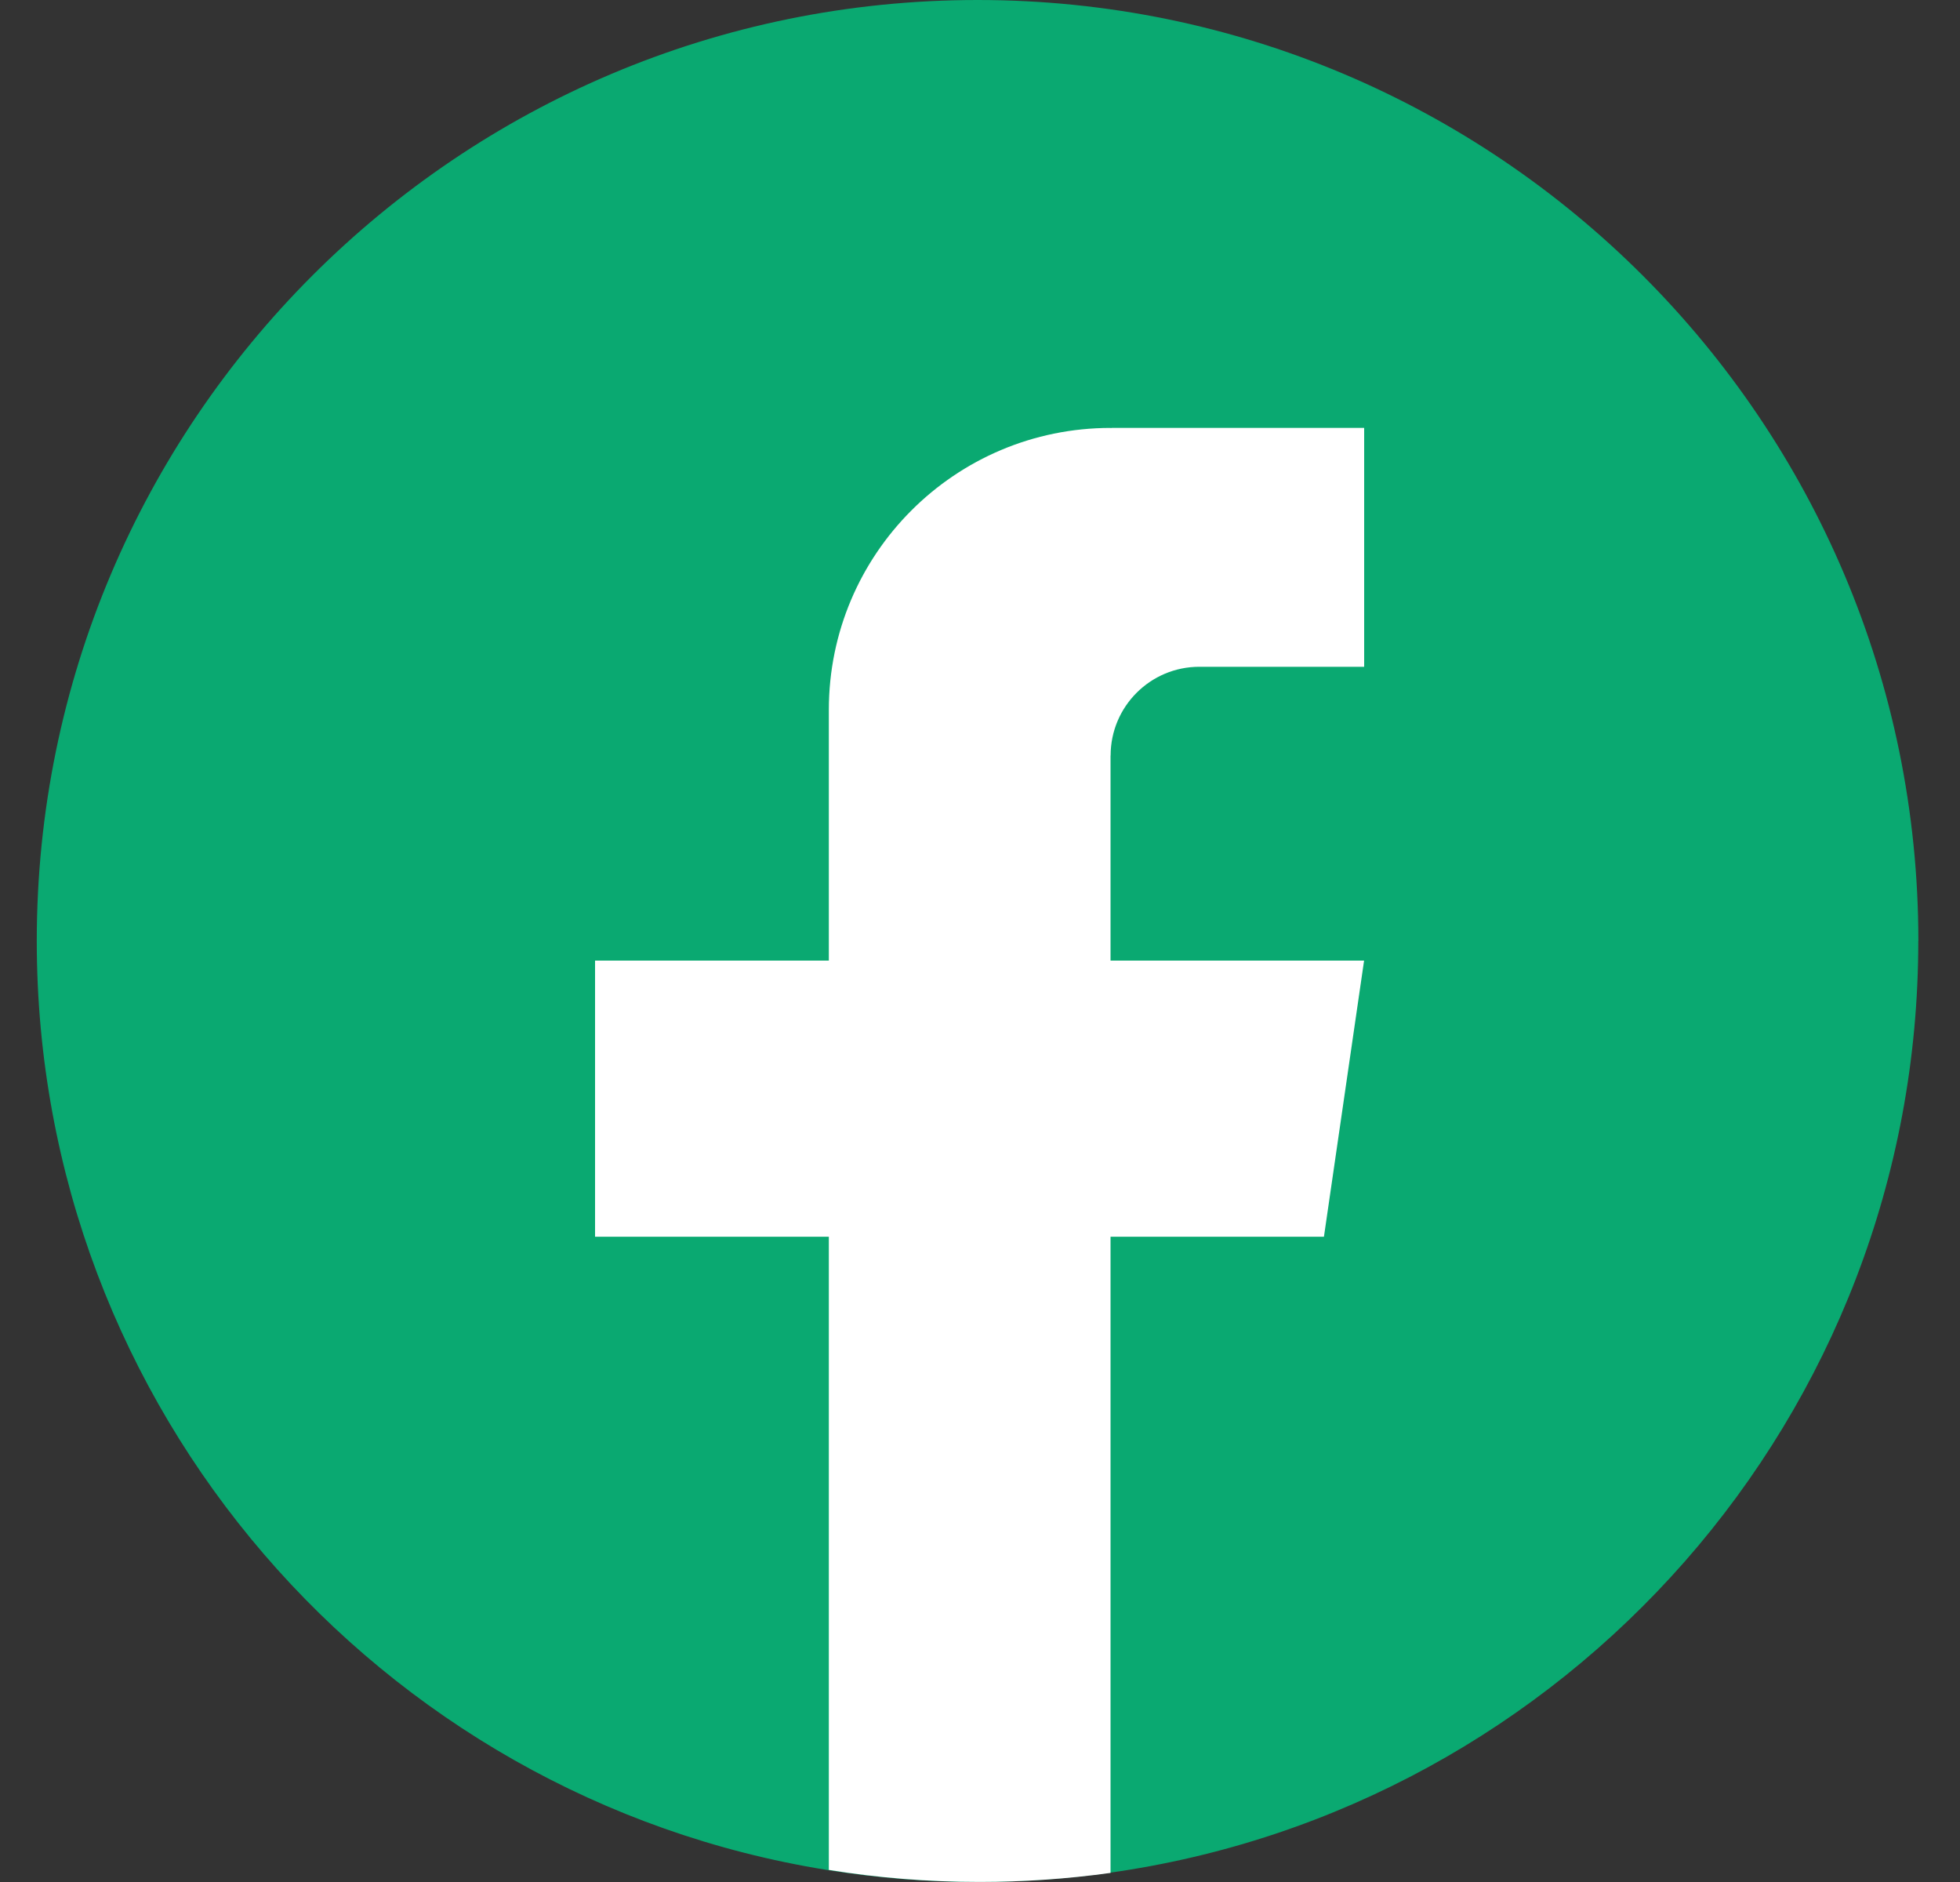
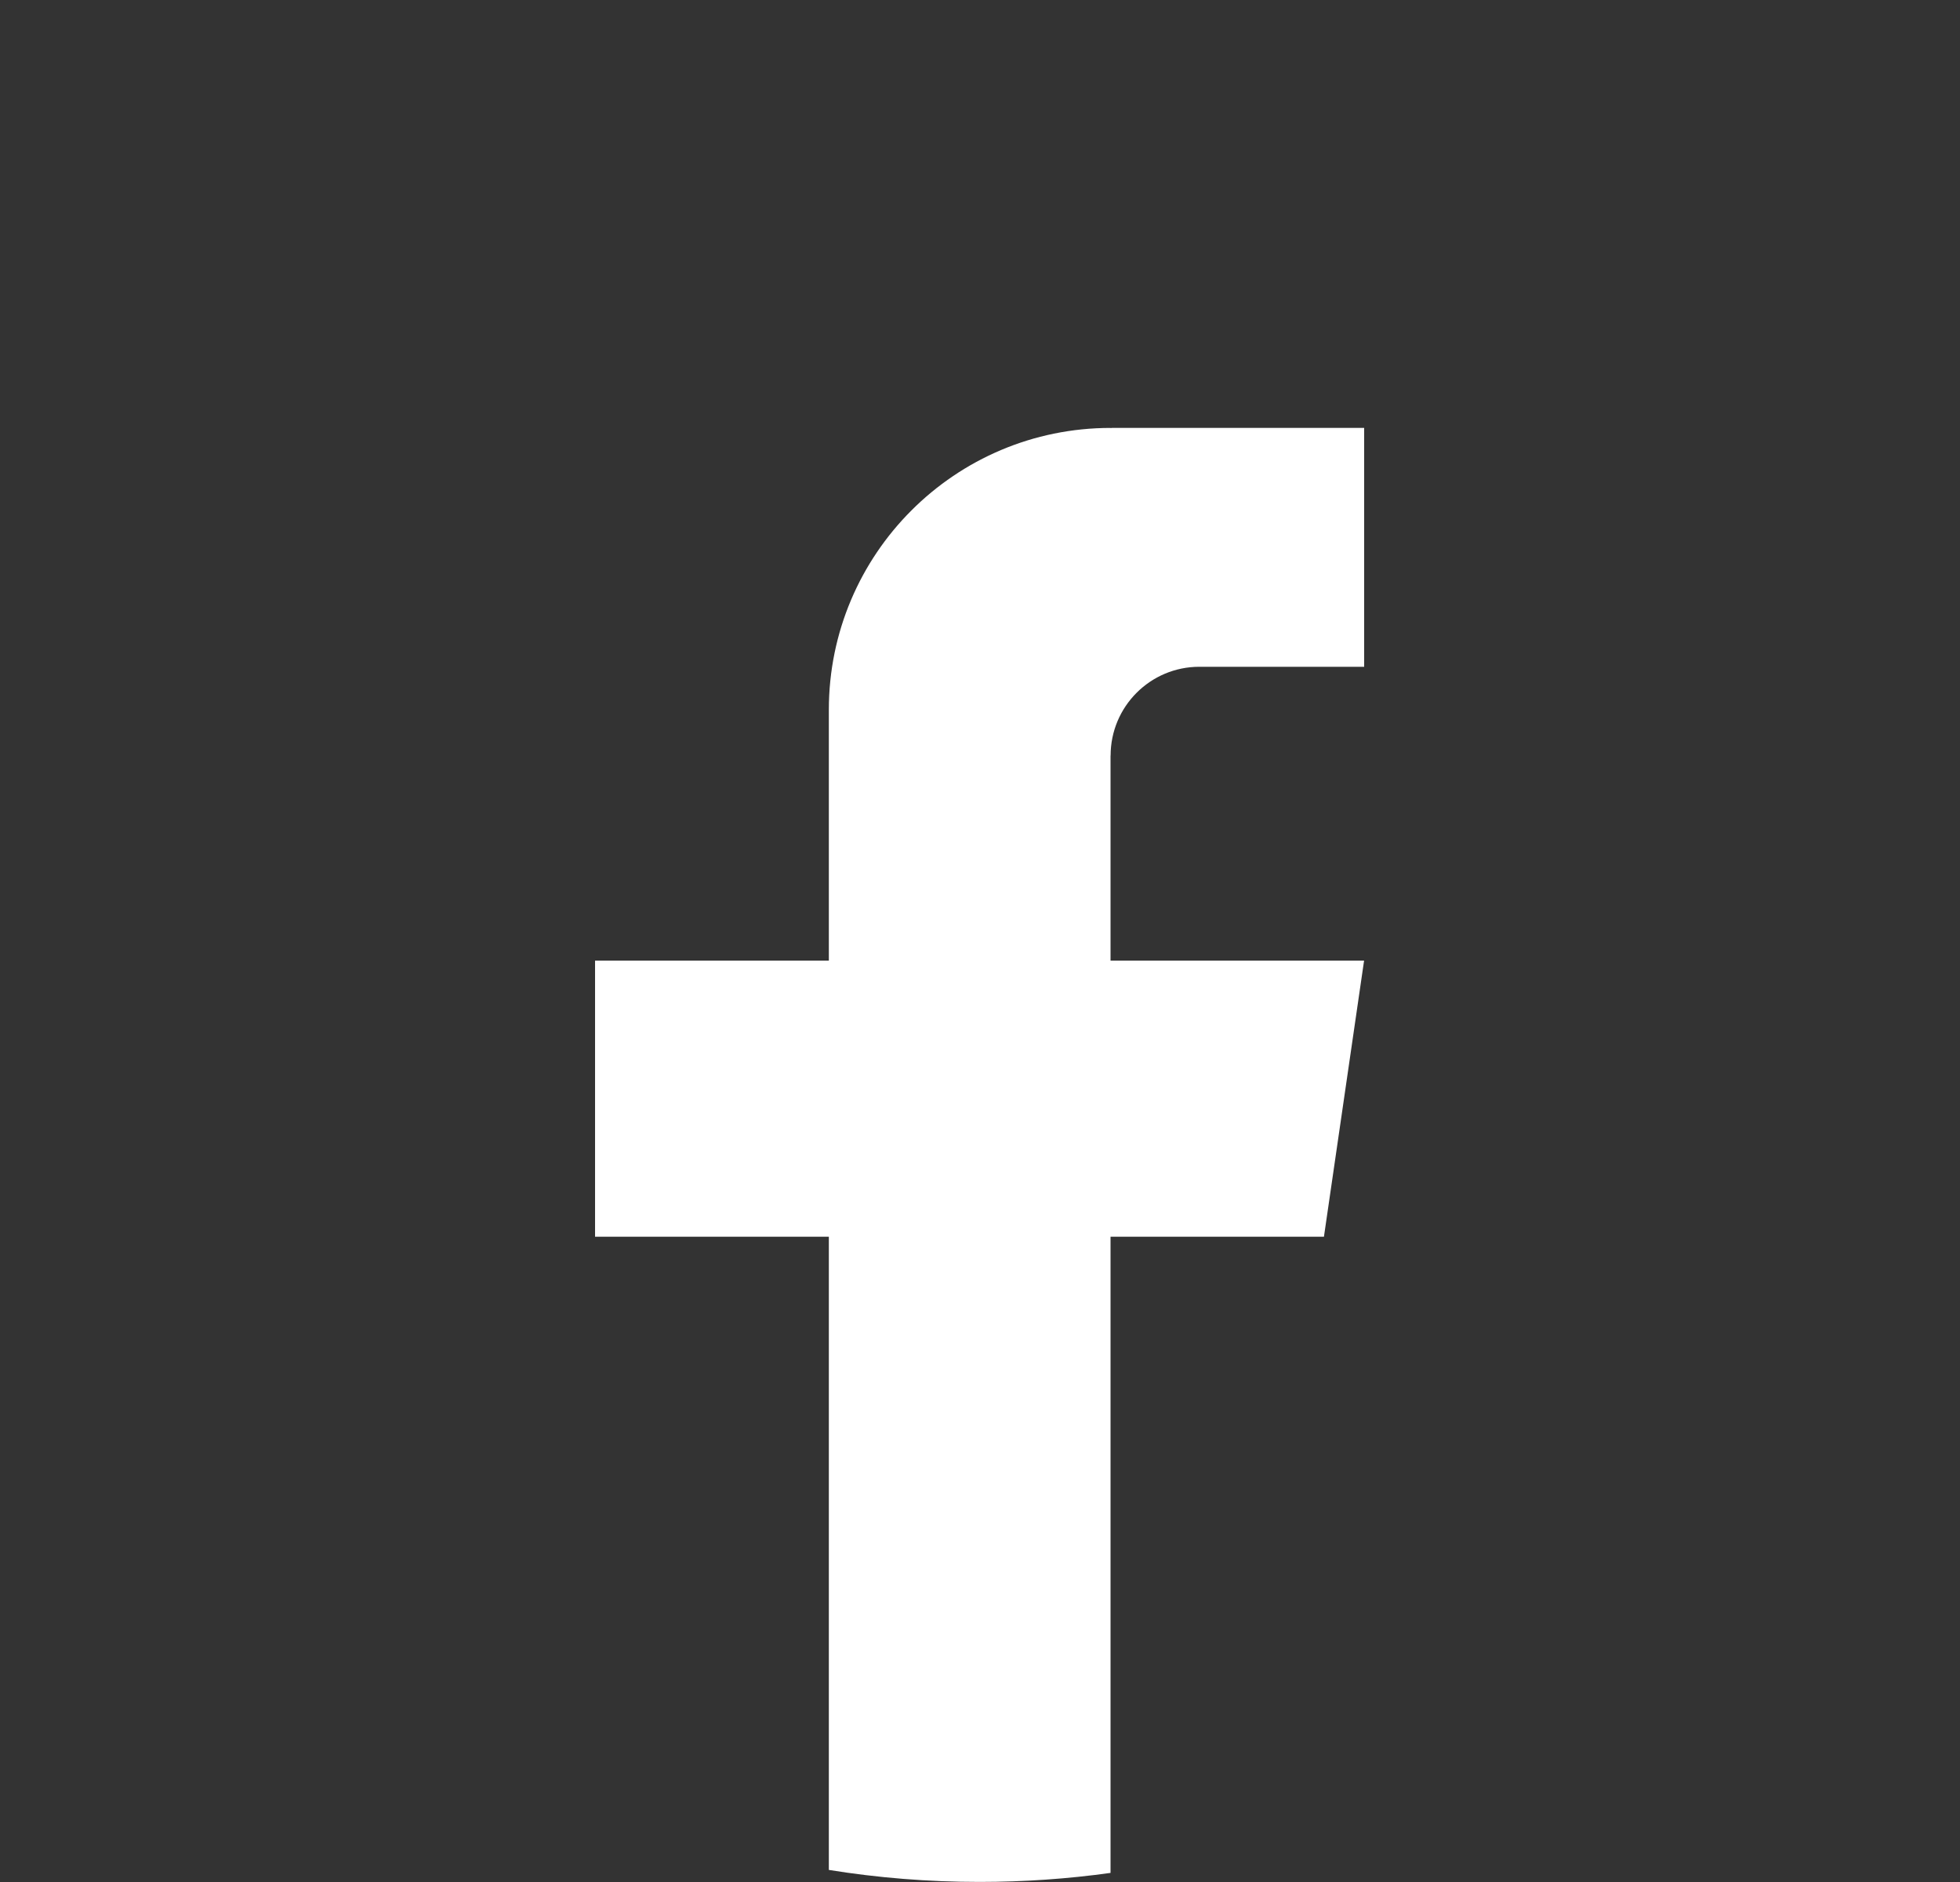
<svg xmlns="http://www.w3.org/2000/svg" width="25" height="24" viewBox="0 0 25 24" fill="none">
  <rect x="0" y="0" width="25" height="24" fill="#333333" stroke="none" />
-   <path d="M24.468 12C24.468 18.061 19.975 23.071 14.139 23.884C13.593 23.96 13.035 24 12.468 24C11.814 24 11.172 23.947 10.546 23.846C4.833 22.927 0.469 17.972 0.469 12C0.469 5.372 5.842 -0 12.469 -0C19.096 -0 24.469 5.372 24.469 12H24.468Z" fill="#0AA971" />
  <path d="M14.165 9.635V12.25H17.399L16.887 15.771H14.165V23.884C13.62 23.96 13.061 23.999 12.495 23.999C11.84 23.999 11.198 23.947 10.572 23.846V15.771H7.59V12.25H10.572V9.051C10.572 7.067 12.181 5.457 14.166 5.457V5.459C14.172 5.459 14.177 5.457 14.183 5.457H17.4V8.503H15.298C14.673 8.503 14.166 9.01 14.166 9.635L14.165 9.635Z" fill="white" />
</svg>